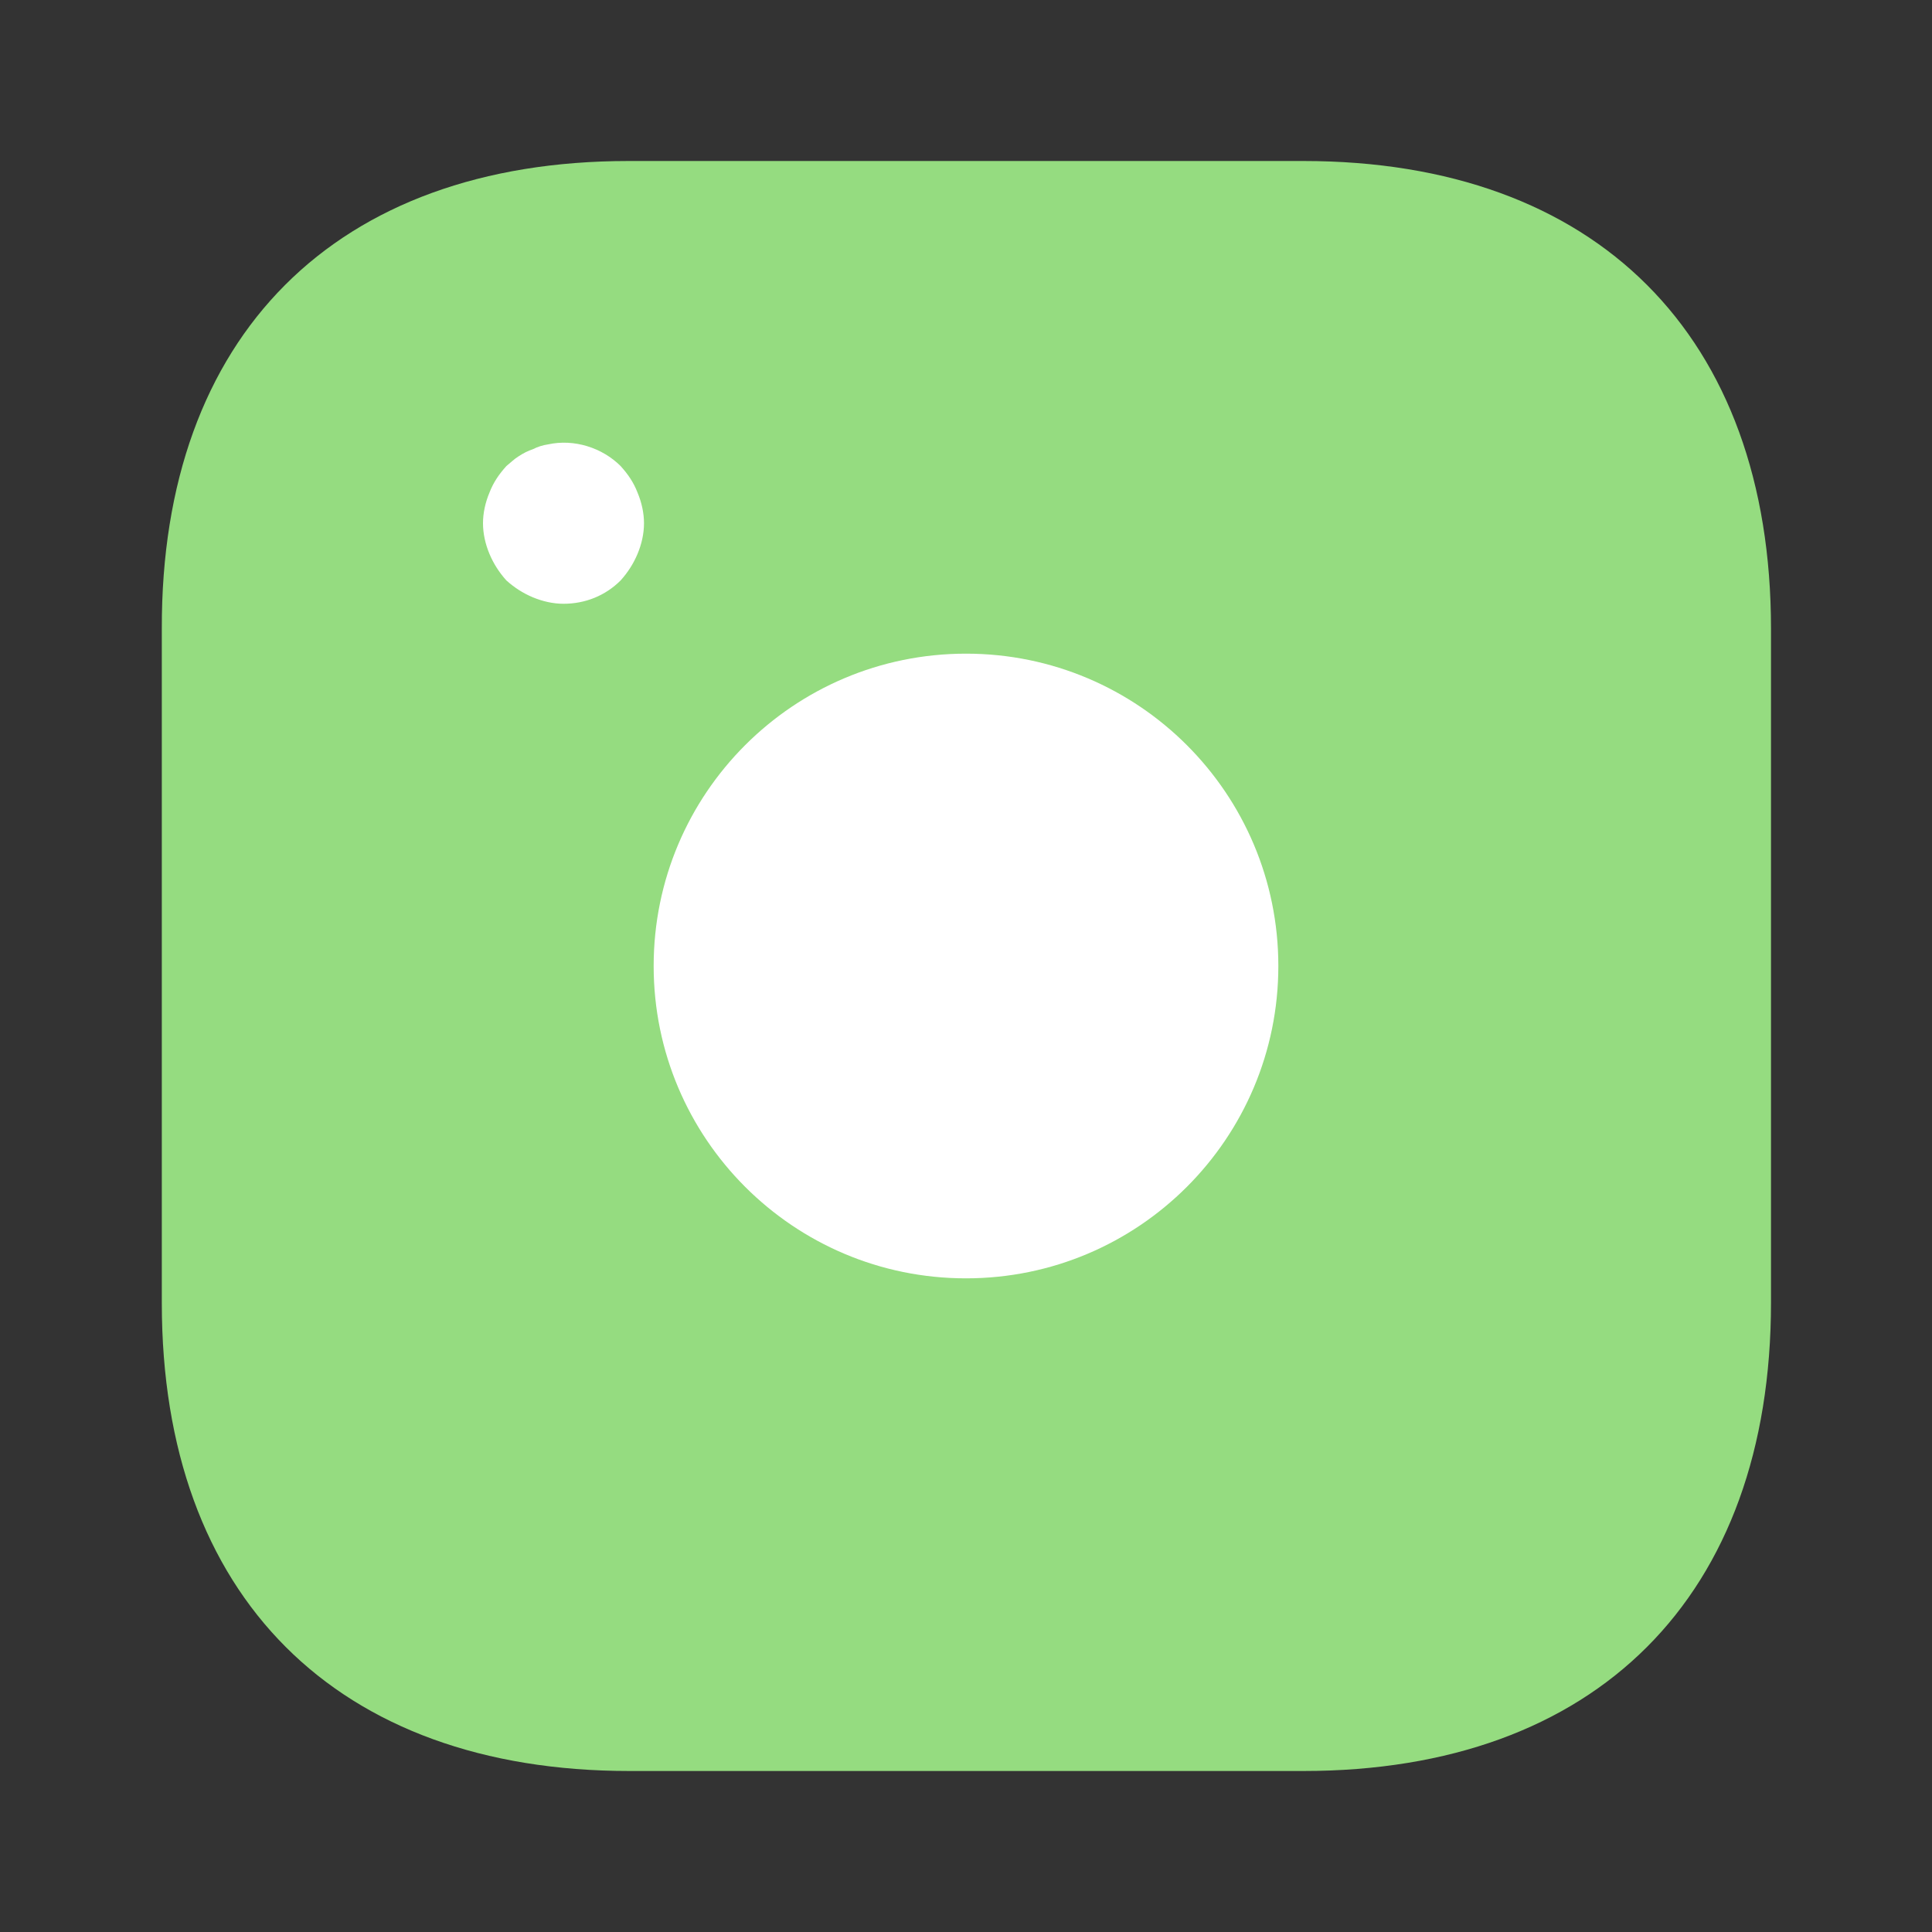
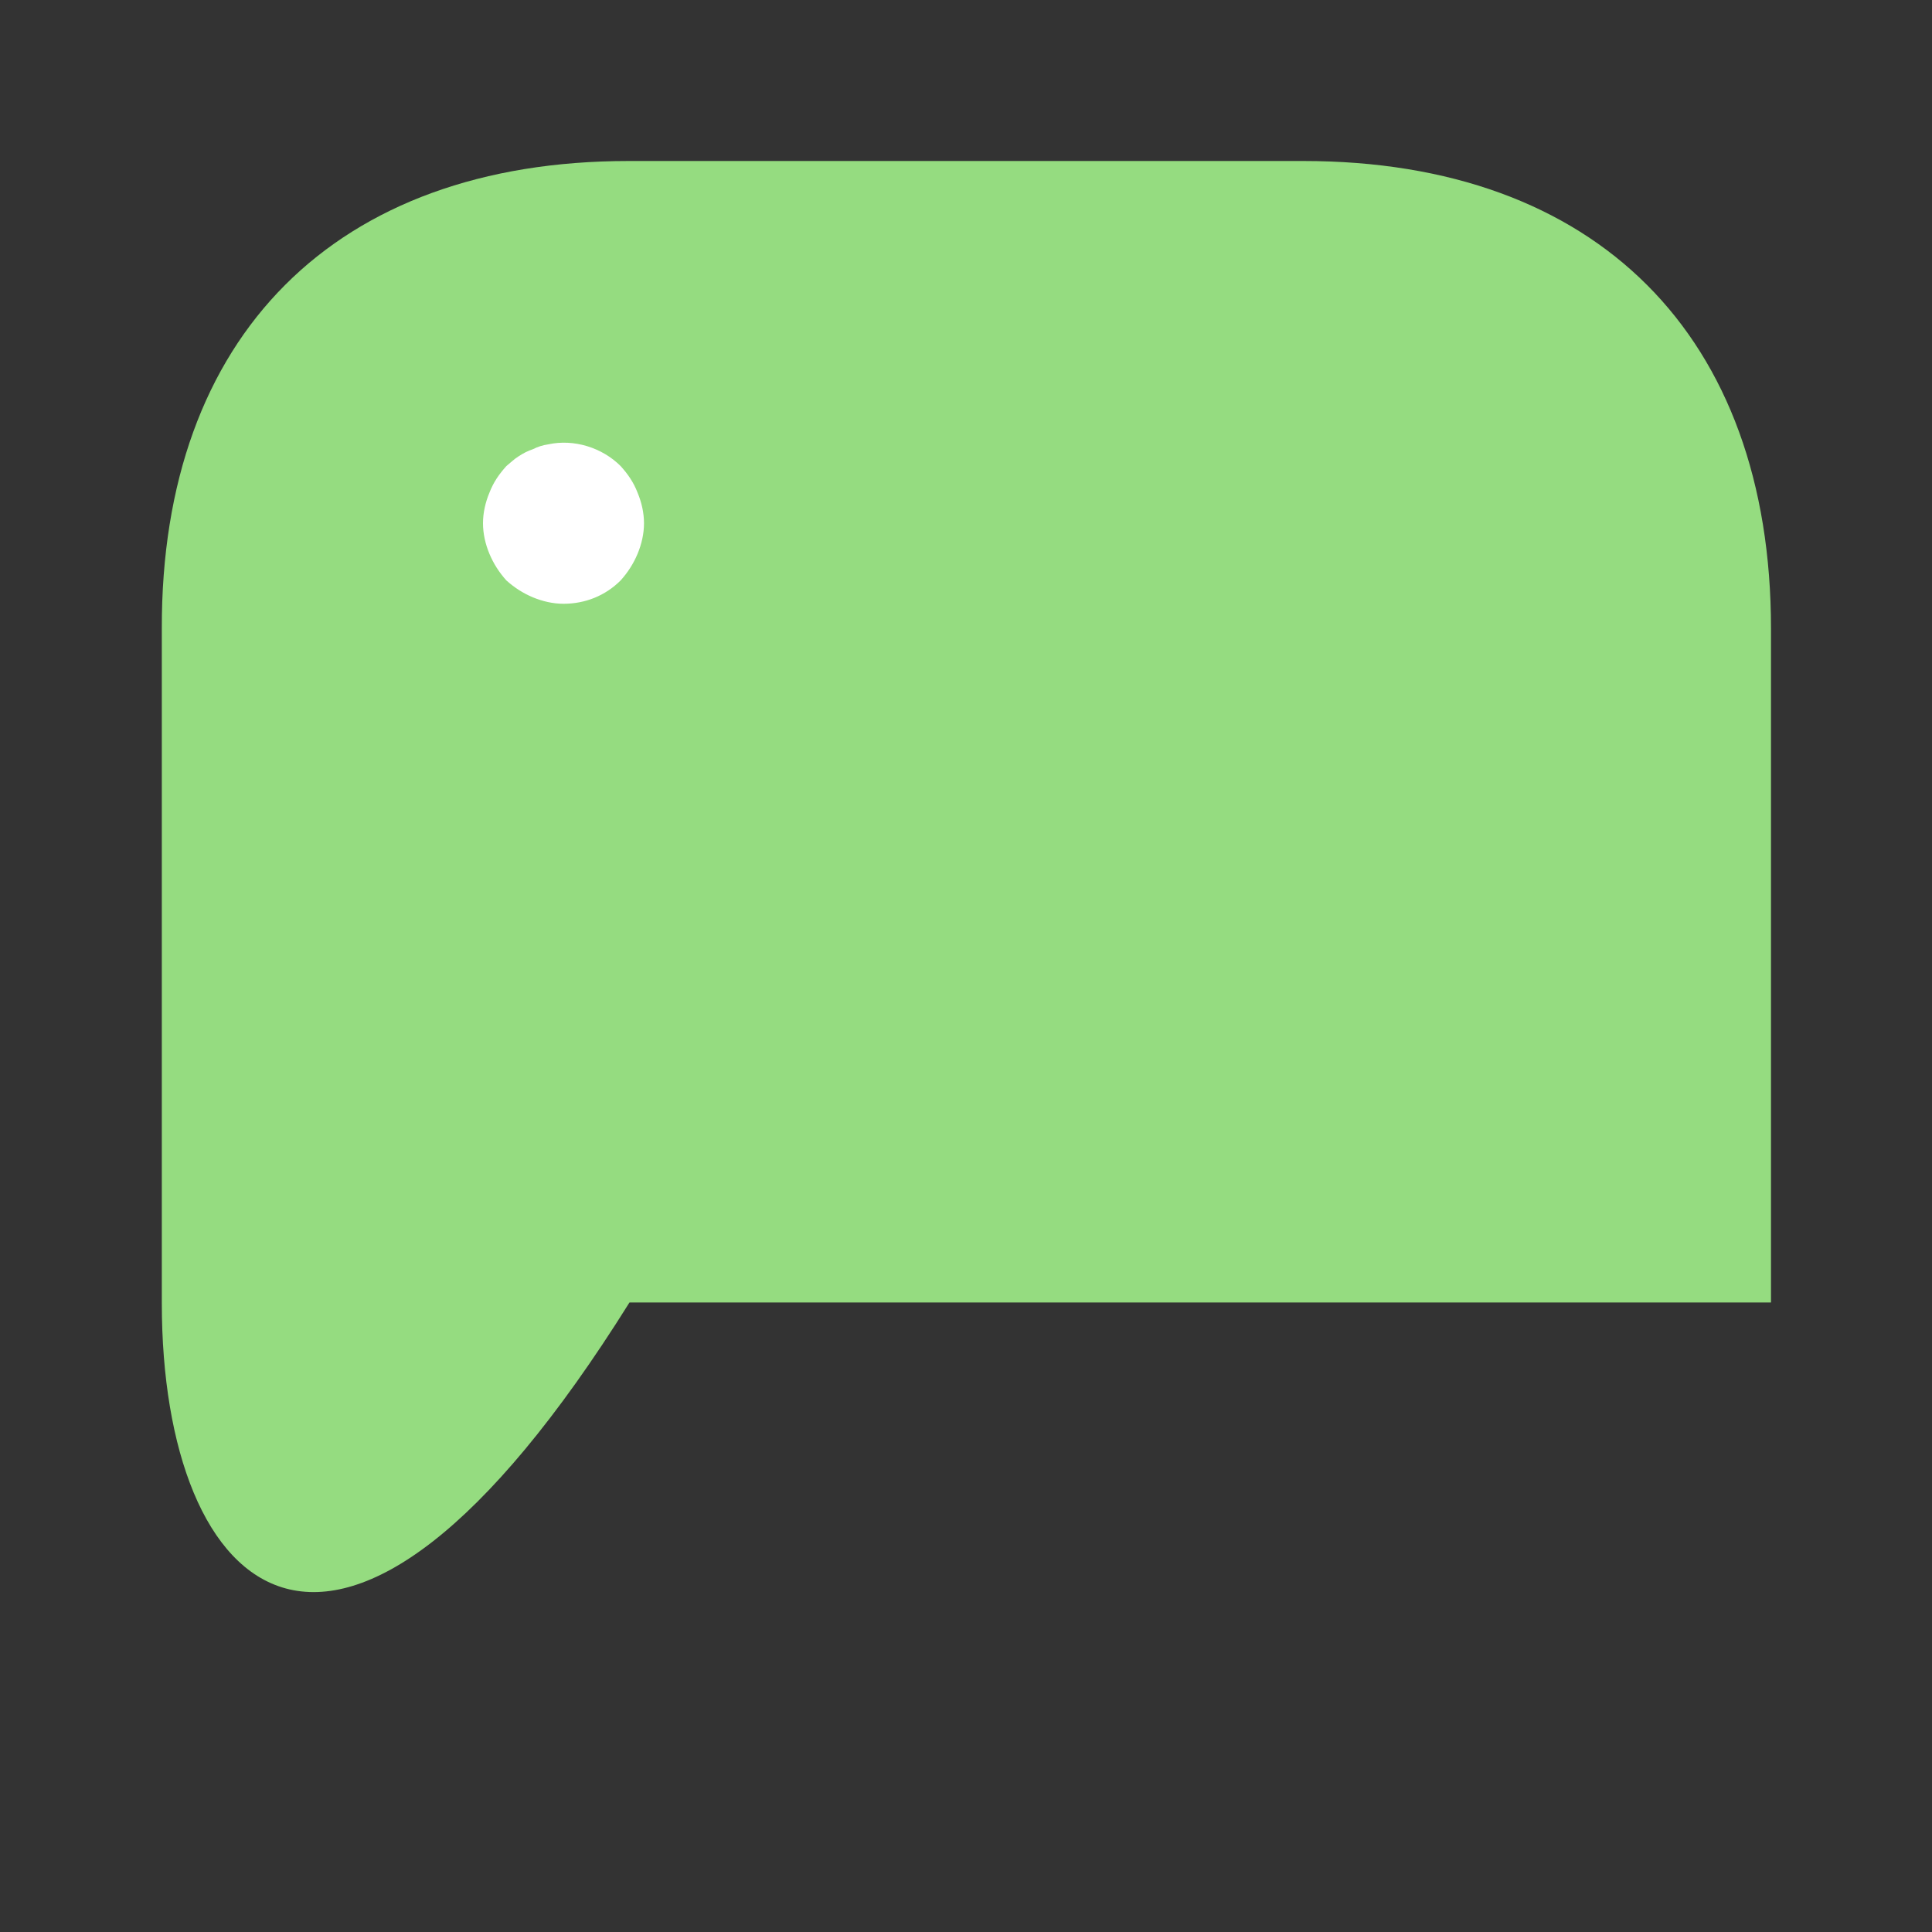
<svg xmlns="http://www.w3.org/2000/svg" width="45" height="45" viewBox="0 0 45 45" fill="none">
  <rect x="0" y="0" width="45" height="45" fill="#333333" stroke="none" />
-   <path d="M14.644 3.75H30.356C37.181 3.75 41.25 7.819 41.25 14.644V30.337C41.25 37.181 37.181 41.25 30.356 41.25H14.662C7.838 41.25 3.769 37.181 3.769 30.356V14.644C3.75 7.819 7.819 3.75 14.644 3.75Z" fill="#95DC80" />
-   <path d="M22.5 29.775C18.483 29.775 15.225 26.518 15.225 22.5C15.225 18.482 18.483 15.225 22.5 15.225C26.518 15.225 29.775 18.482 29.775 22.5C29.775 26.518 26.518 29.775 22.5 29.775Z" fill="white" />
+   <path d="M14.644 3.75H30.356C37.181 3.75 41.25 7.819 41.25 14.644V30.337H14.662C7.838 41.25 3.769 37.181 3.769 30.356V14.644C3.75 7.819 7.819 3.75 14.644 3.75Z" fill="#95DC80" />
  <path d="M13.125 14.063C13.631 14.063 14.1 13.875 14.456 13.519C14.625 13.331 14.756 13.125 14.85 12.9C14.944 12.675 15 12.431 15 12.188C15 11.944 14.944 11.7 14.85 11.475C14.756 11.231 14.625 11.044 14.456 10.856C14.025 10.425 13.369 10.219 12.769 10.35C12.637 10.369 12.525 10.406 12.412 10.463C12.3 10.5 12.188 10.556 12.075 10.631C11.981 10.688 11.887 10.781 11.794 10.856C11.625 11.044 11.494 11.231 11.4 11.475C11.306 11.7 11.25 11.944 11.25 12.188C11.25 12.431 11.306 12.675 11.4 12.9C11.494 13.125 11.625 13.331 11.794 13.519C11.981 13.688 12.188 13.819 12.412 13.913C12.637 14.006 12.881 14.063 13.125 14.063Z" fill="white" />
</svg>